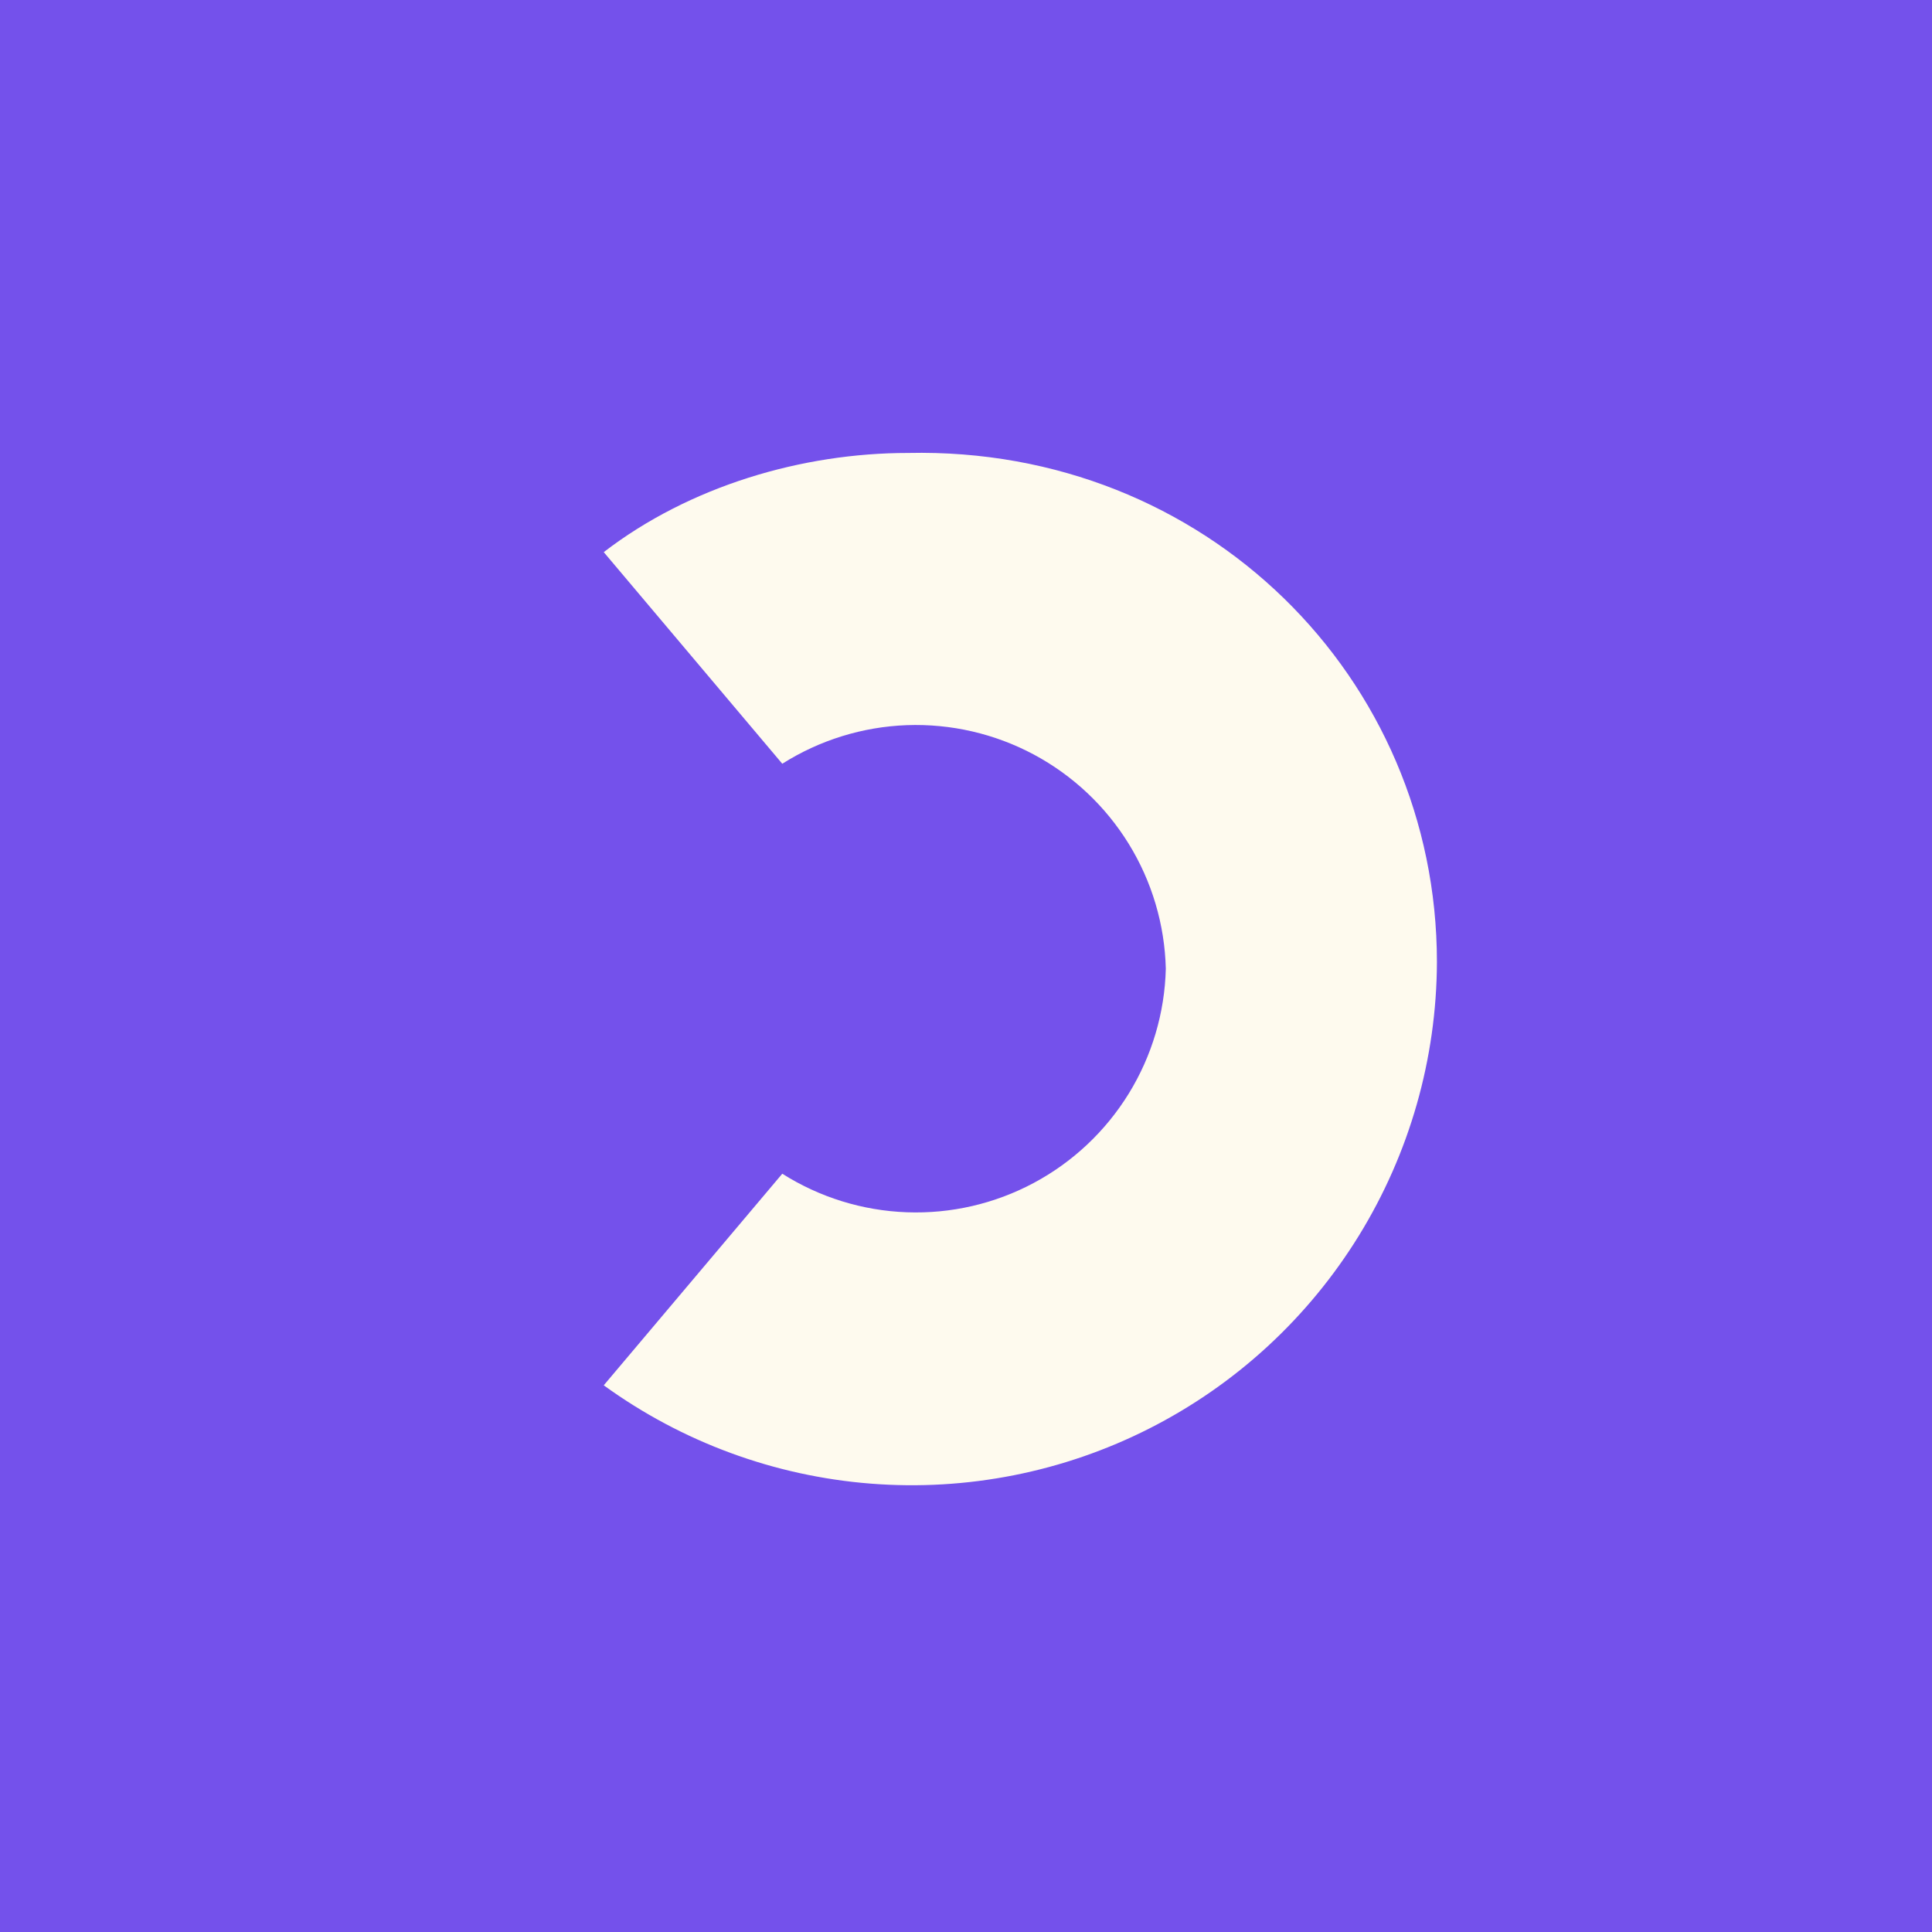
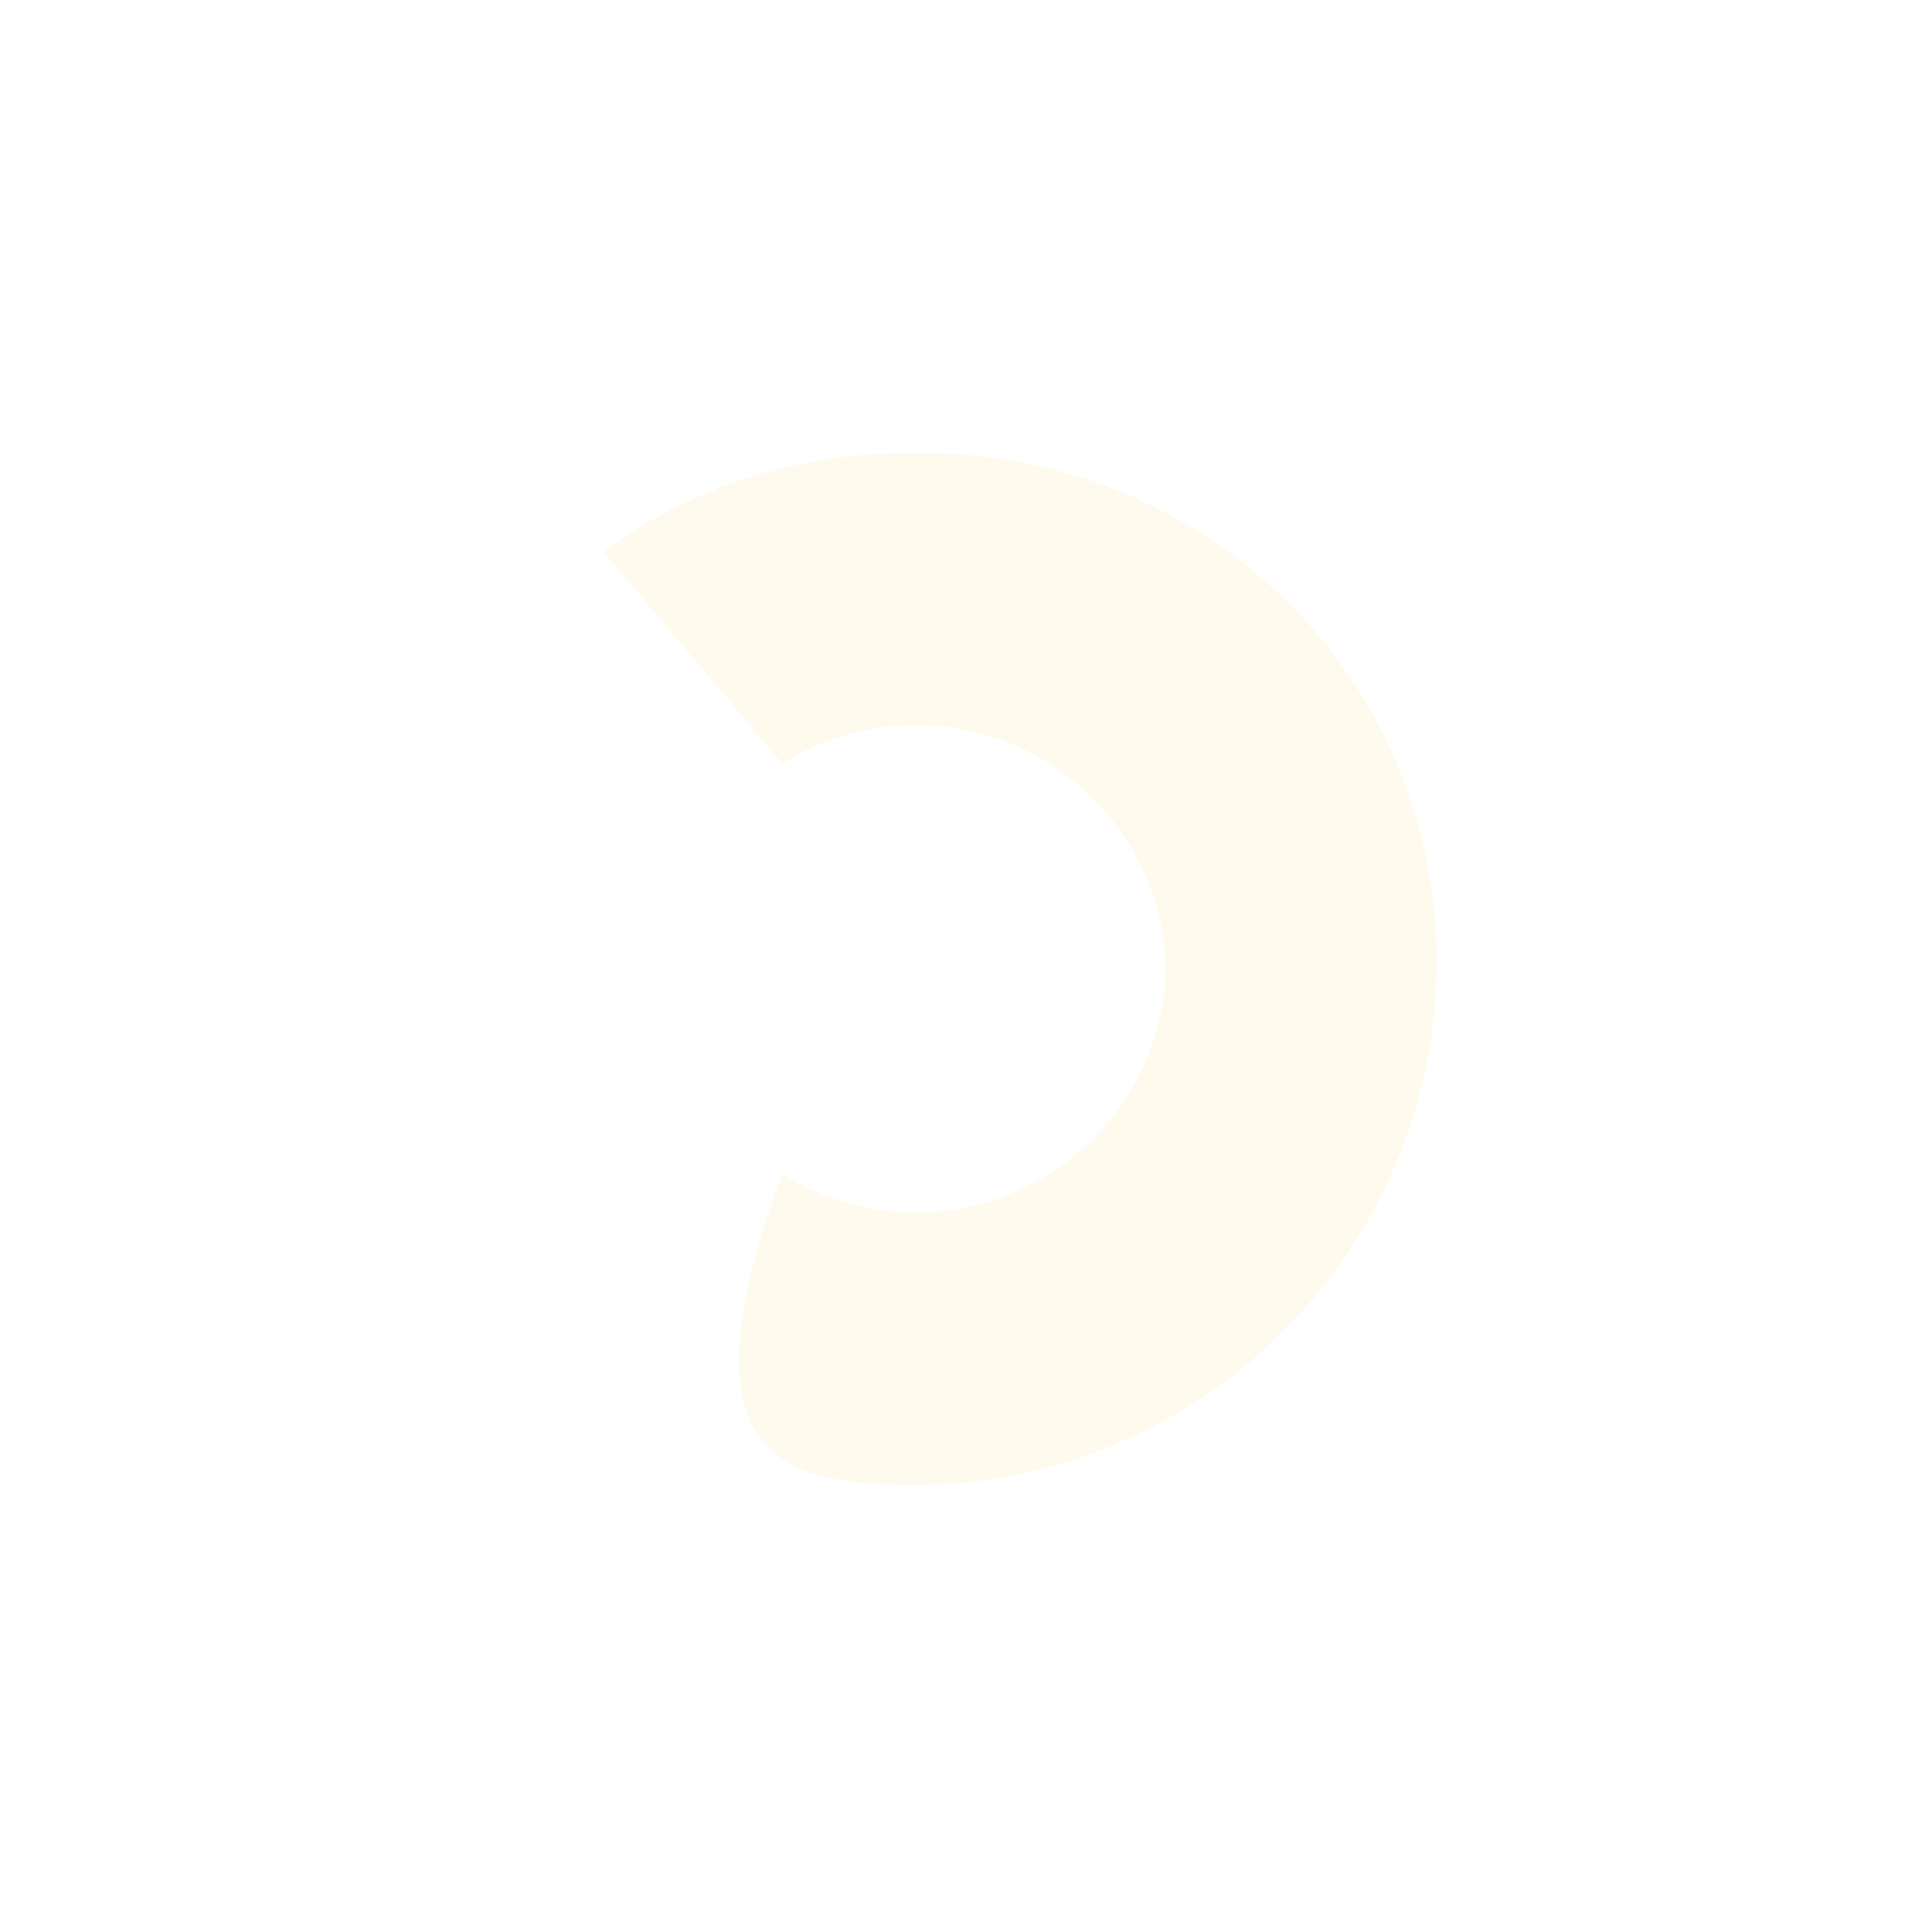
<svg xmlns="http://www.w3.org/2000/svg" width="64" height="64" viewBox="0 0 64 64" fill="none">
-   <rect width="64" height="64" fill="#7451EB" />
-   <path d="M45.015 40.932C46.694 38.207 47.589 35.072 47.6 31.871C47.6 22.452 39.933 14.786 30.076 15.005C26.571 15.005 22.848 16.1 20 18.29L25.914 25.3C27.152 24.517 28.575 24.076 30.038 24.022C31.502 23.969 32.953 24.304 34.245 24.994C35.536 25.685 36.621 26.705 37.39 27.952C38.158 29.198 38.583 30.626 38.619 32.09C38.583 33.554 38.158 34.982 37.39 36.229C36.621 37.475 35.536 38.496 34.245 39.186C32.953 39.877 31.502 40.212 30.038 40.158C28.575 40.105 27.152 39.664 25.914 38.881L20 45.89C22.591 47.769 25.651 48.896 28.842 49.147C32.032 49.398 35.23 48.765 38.084 47.315C40.938 45.866 43.336 43.657 45.015 40.932Z" fill="#FEFAEE" />
+   <path d="M45.015 40.932C46.694 38.207 47.589 35.072 47.6 31.871C47.6 22.452 39.933 14.786 30.076 15.005C26.571 15.005 22.848 16.1 20 18.29L25.914 25.3C27.152 24.517 28.575 24.076 30.038 24.022C31.502 23.969 32.953 24.304 34.245 24.994C35.536 25.685 36.621 26.705 37.39 27.952C38.158 29.198 38.583 30.626 38.619 32.09C38.583 33.554 38.158 34.982 37.39 36.229C36.621 37.475 35.536 38.496 34.245 39.186C32.953 39.877 31.502 40.212 30.038 40.158C28.575 40.105 27.152 39.664 25.914 38.881C22.591 47.769 25.651 48.896 28.842 49.147C32.032 49.398 35.23 48.765 38.084 47.315C40.938 45.866 43.336 43.657 45.015 40.932Z" fill="#FEFAEE" />
</svg>